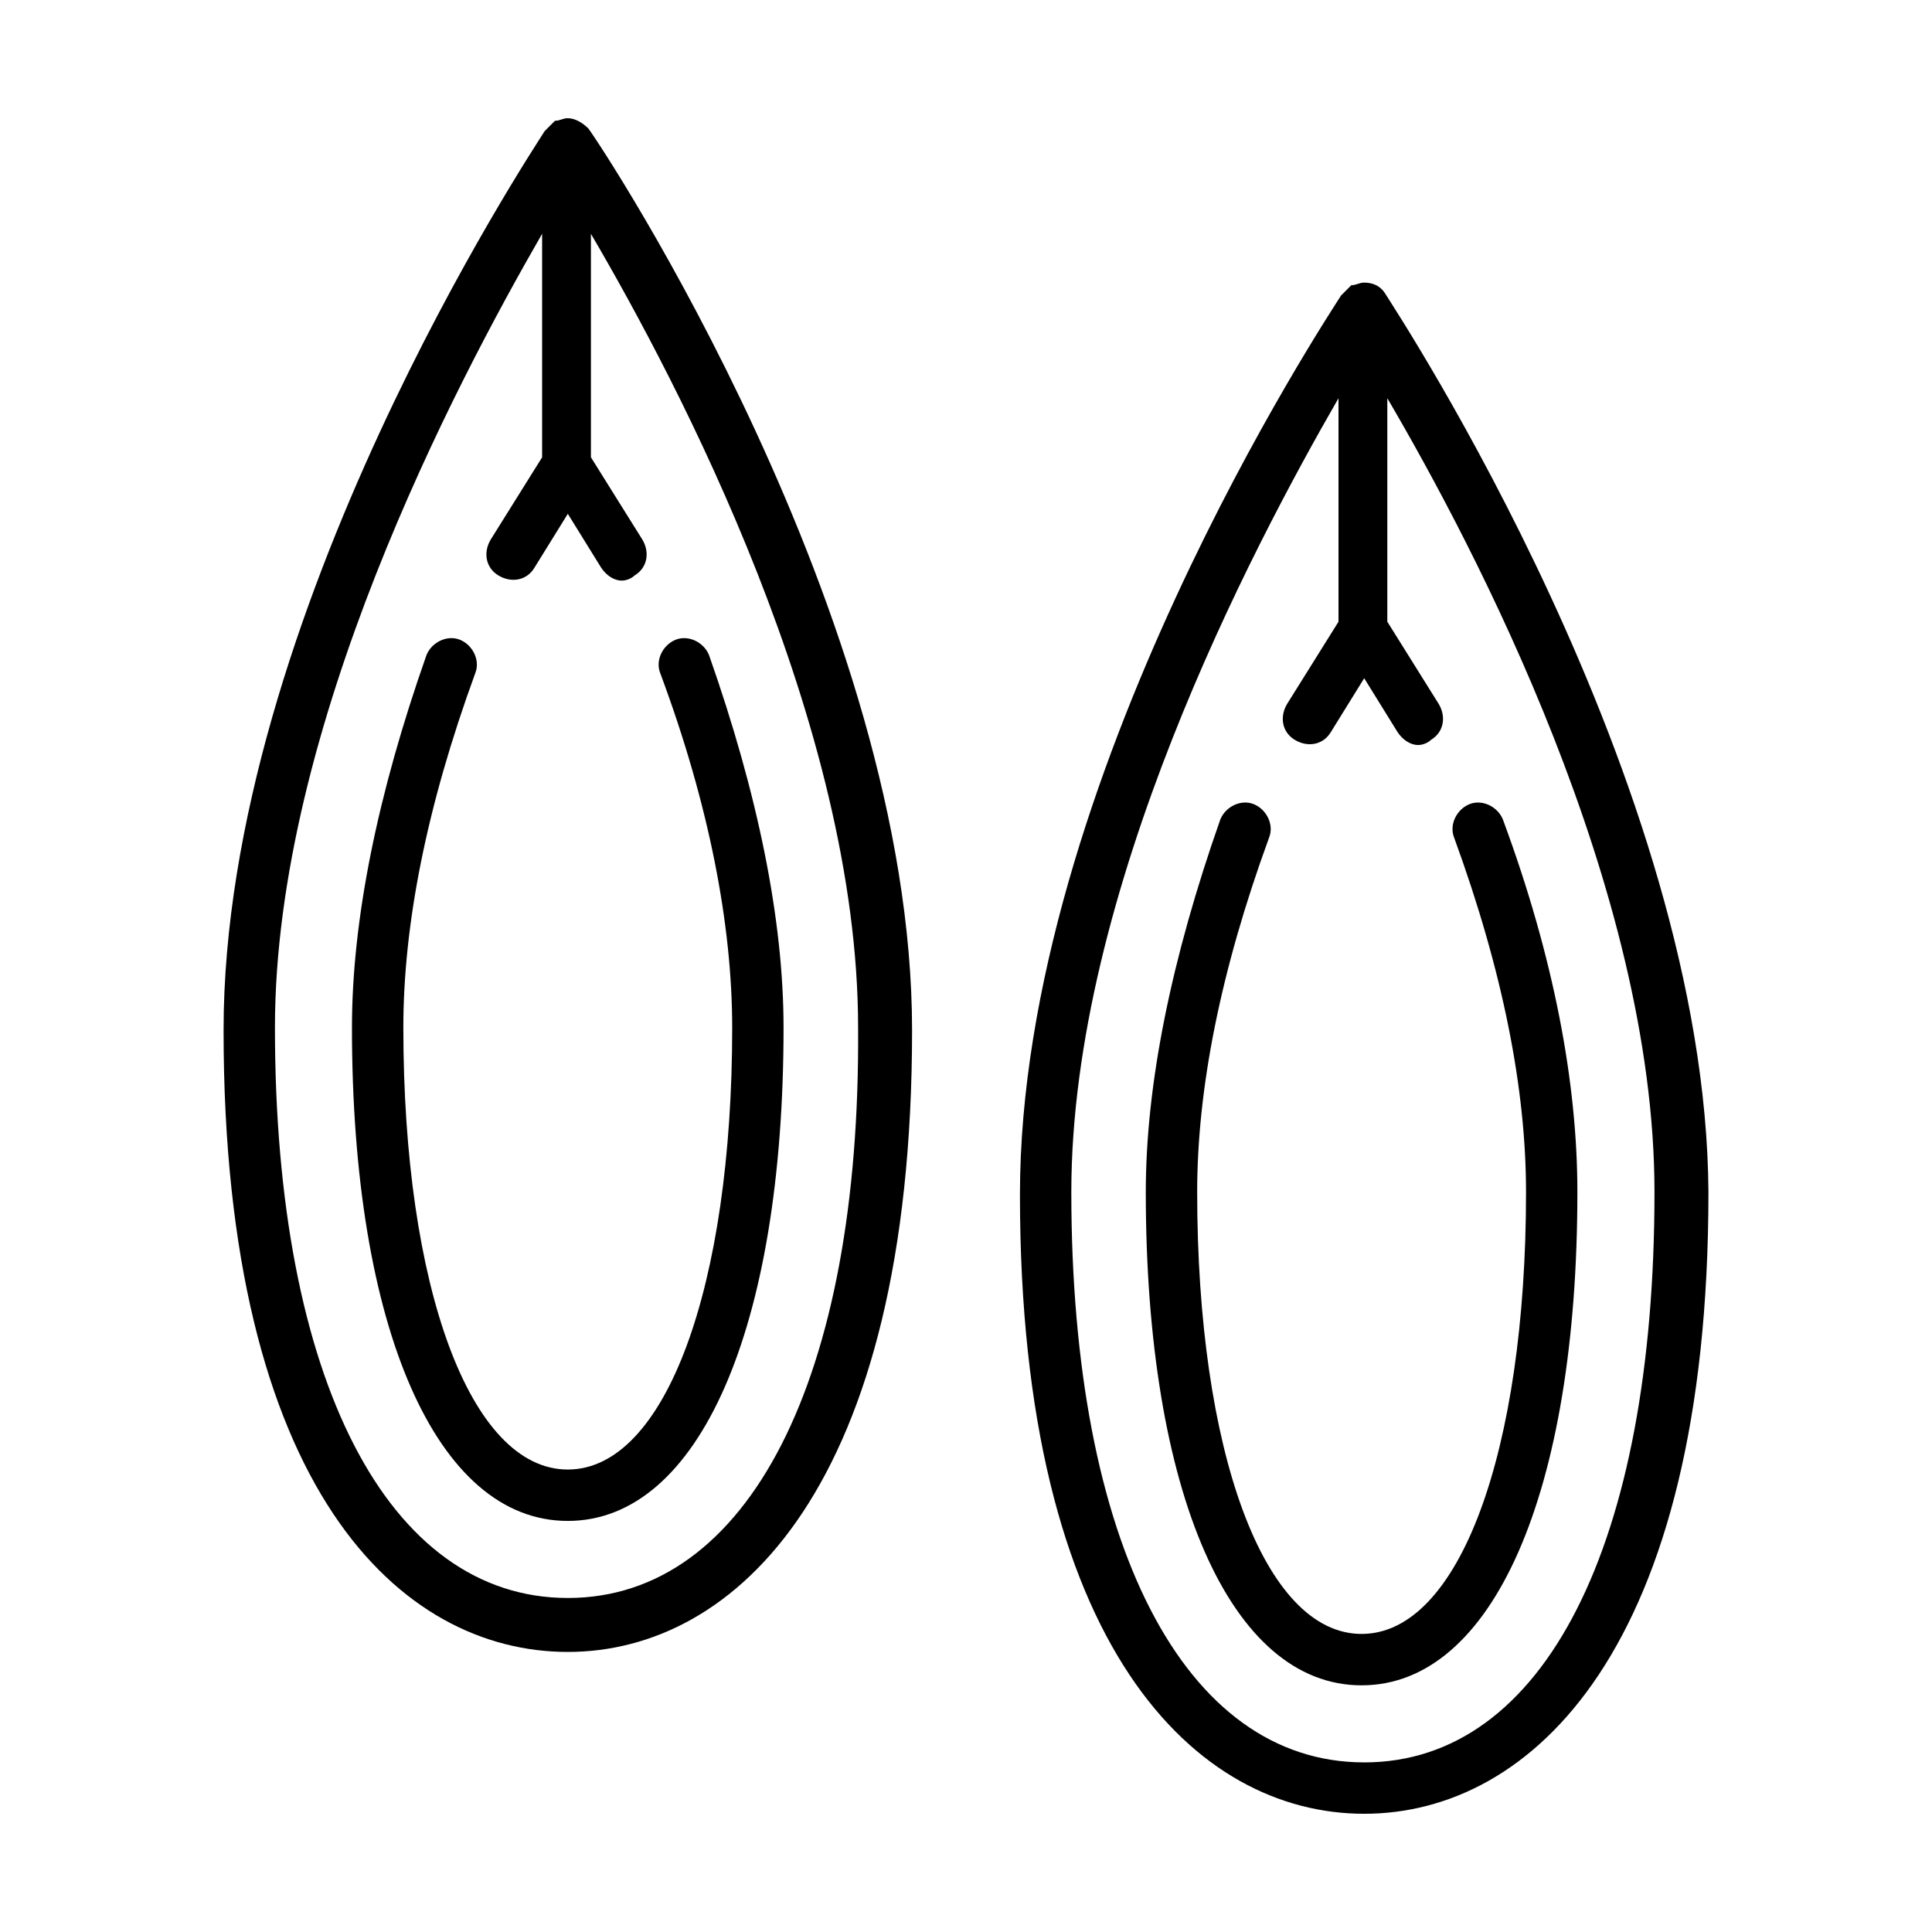
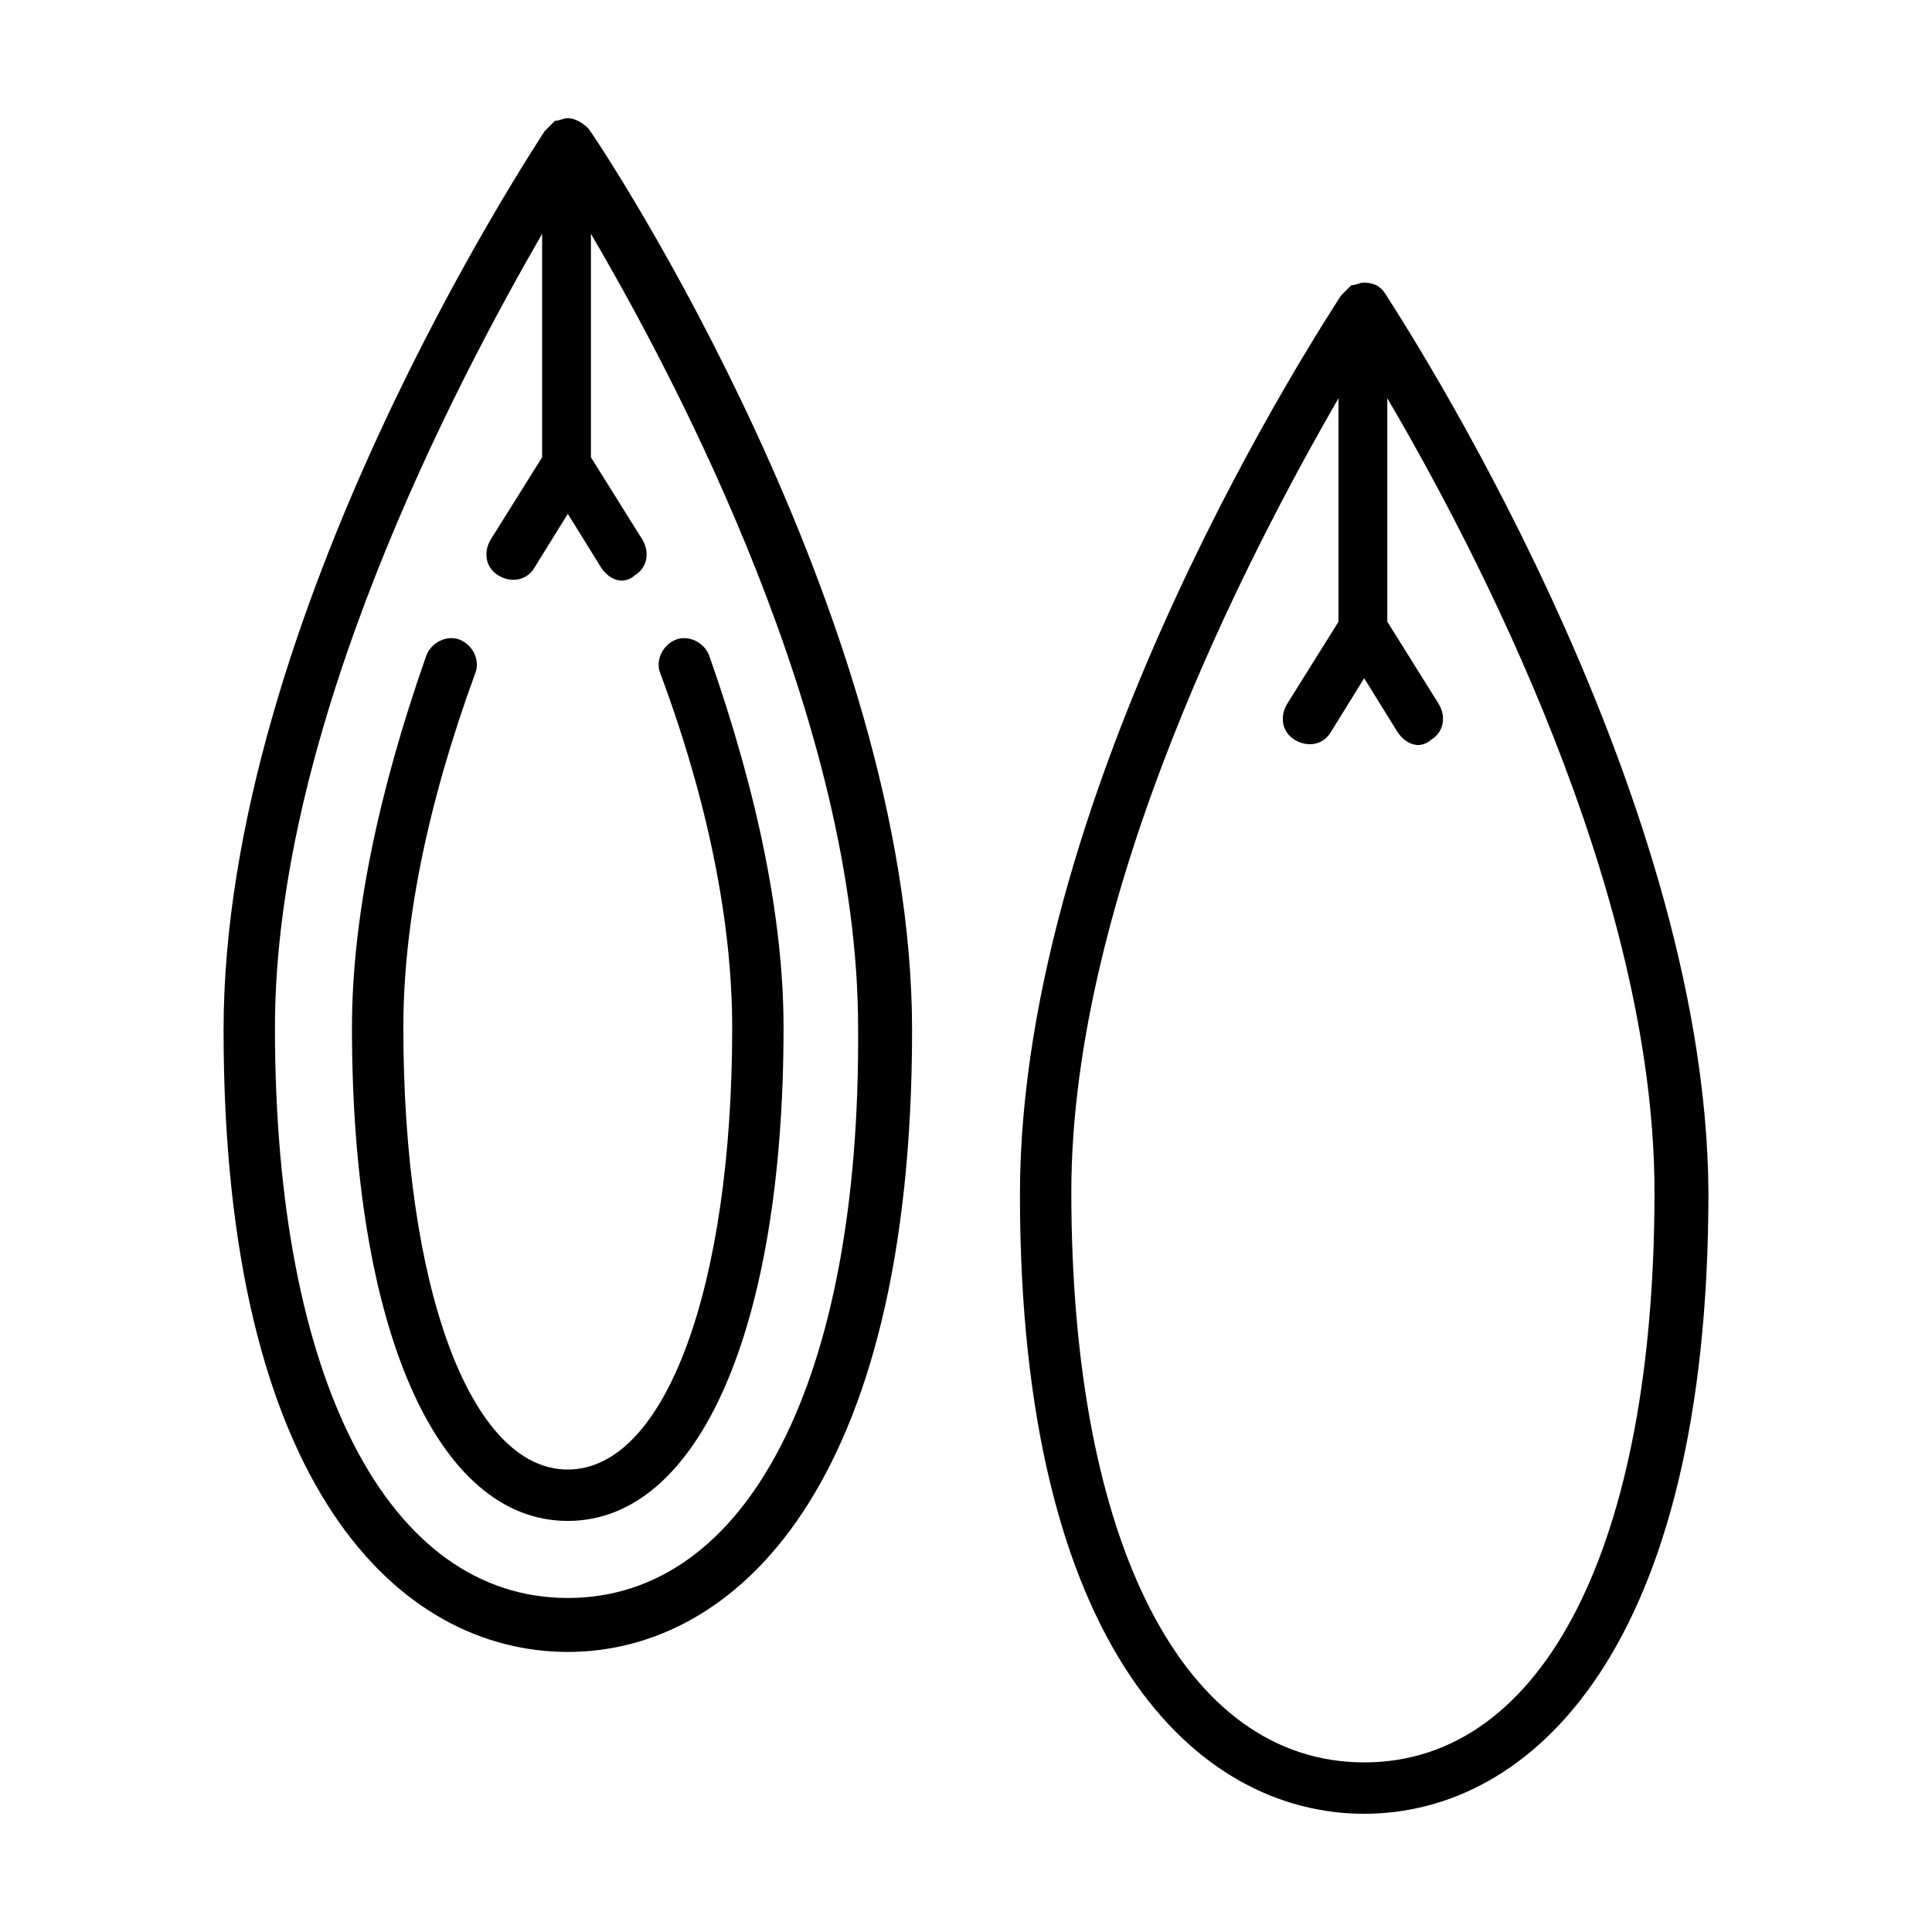
<svg xmlns="http://www.w3.org/2000/svg" fill="#000000" width="800px" height="800px" version="1.1" viewBox="144 144 512 512">
  <g>
    <path d="m510.97 221.62c-1.363-2.043-3.402-2.723-5.445-2.723-1.363 0-2.043 0.68-3.402 0.68-0.68 0.68-1.363 1.363-2.043 2.043l-0.68 0.68c-3.402 5.445-85.102 128.68-85.102 238.29-0.004 120.51 46.973 164.08 91.227 164.08s91.23-43.574 91.23-164.76c-0.684-108.93-82.383-232.84-85.785-238.29zm-5.445 389.43c-47.656 0-77.613-57.871-77.613-151.14 0-79.656 47.656-170.21 70.805-210.38v59.23l-13.617 21.785c-2.043 3.402-1.363 7.488 2.043 9.531 3.402 2.043 7.488 1.363 9.531-2.043l8.852-14.297 8.852 14.297c1.363 2.043 3.402 3.402 5.445 3.402 1.363 0 2.723-0.68 3.402-1.363 3.402-2.043 4.086-6.129 2.043-9.531l-13.617-21.785v-59.23c23.148 39.488 70.805 130.04 70.805 210.38 0.004 93.277-29.273 151.15-76.93 151.15z" />
-     <path d="m542.29 361.19c-1.363-3.402-5.445-5.445-8.852-4.086-3.402 1.363-5.445 5.445-4.086 8.852 12.938 35.402 19.062 66.723 19.062 93.953 0 68.762-17.703 117.1-43.574 117.1s-43.574-48.34-43.574-117.1c0-27.234 6.129-58.551 19.062-93.953 1.363-3.402-0.68-7.488-4.086-8.852-3.402-1.363-7.488 0.68-8.852 4.086-12.938 36.766-19.742 70.125-19.742 98.719 0 79.656 22.469 130.72 57.188 130.72 34.723 0 57.188-51.062 57.188-130.72 0.012-28.594-6.117-61.953-19.734-98.719z" />
    <path d="m299.92 178.05c-1.363-1.363-3.406-2.723-5.445-2.723-1.363 0-2.043 0.68-3.402 0.68-0.68 0.68-1.363 1.363-2.043 2.043l-0.68 0.68c-3.402 5.445-85.102 128.68-85.102 238.29 0 121.87 46.977 164.76 91.23 164.76 44.254 0 91.23-43.574 91.23-164.76-0.004-109.61-81.703-233.52-85.789-238.97zm-5.445 389.43c-47.656 0-77.613-57.871-77.613-151.14 0-79.656 47.656-170.21 70.805-210.38v59.23l-13.617 21.785c-2.043 3.402-1.363 7.488 2.043 9.531 3.402 2.043 7.488 1.363 9.531-2.043l8.852-14.297 8.852 14.297c1.363 2.043 3.402 3.402 5.445 3.402 1.363 0 2.723-0.68 3.402-1.363 3.402-2.043 4.086-6.129 2.043-9.531l-13.617-21.785v-59.223c23.148 39.488 70.805 130.04 70.805 210.38 0.684 93.27-29.273 151.14-76.93 151.14z" />
    <path d="m338.04 416.34c0 68.762-17.703 117.1-43.574 117.1s-43.574-48.34-43.574-117.1c0-27.234 6.129-58.551 19.062-93.953 1.363-3.402-0.68-7.488-4.086-8.852-3.402-1.363-7.488 0.68-8.852 4.086-12.938 36.766-19.742 70.125-19.742 98.719 0 79.656 22.469 130.72 57.188 130.72 34.723 0 57.188-51.062 57.188-130.72 0-28.594-6.809-61.953-19.742-98.719-1.363-3.402-5.445-5.445-8.852-4.086-3.402 1.363-5.445 5.445-4.086 8.852 12.945 34.719 19.07 66.719 19.07 93.953z" />
  </g>
</svg>